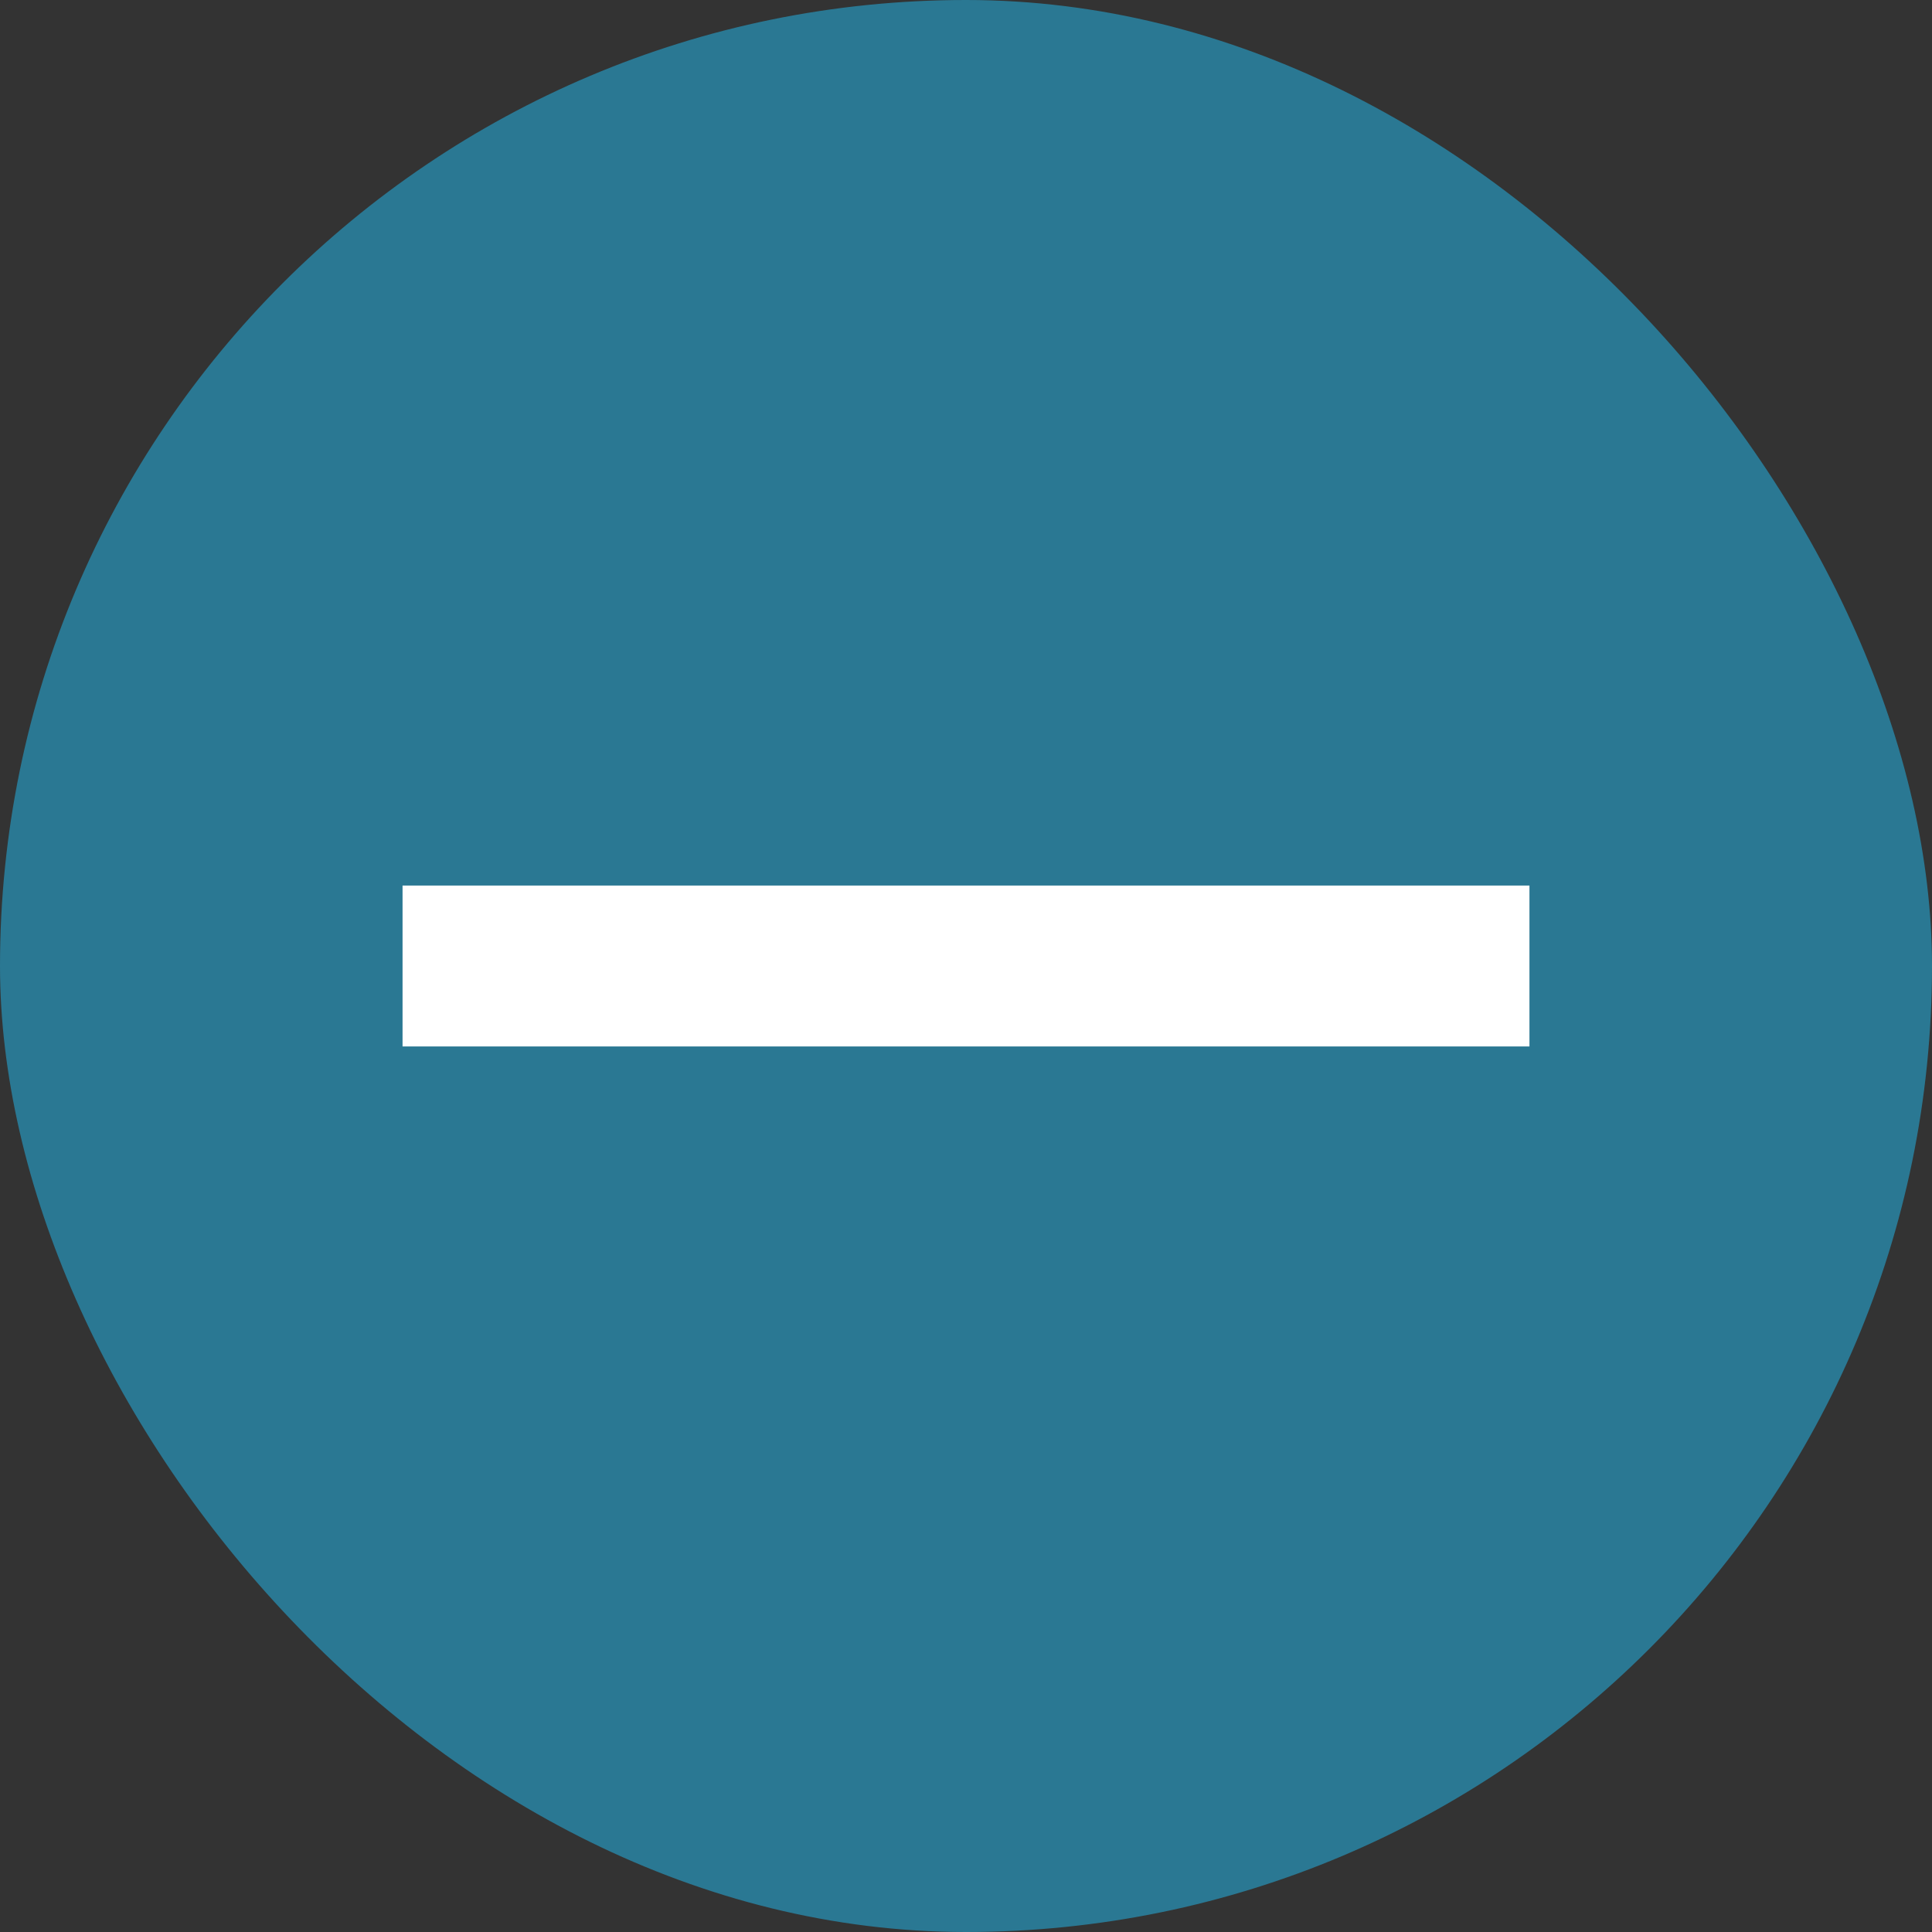
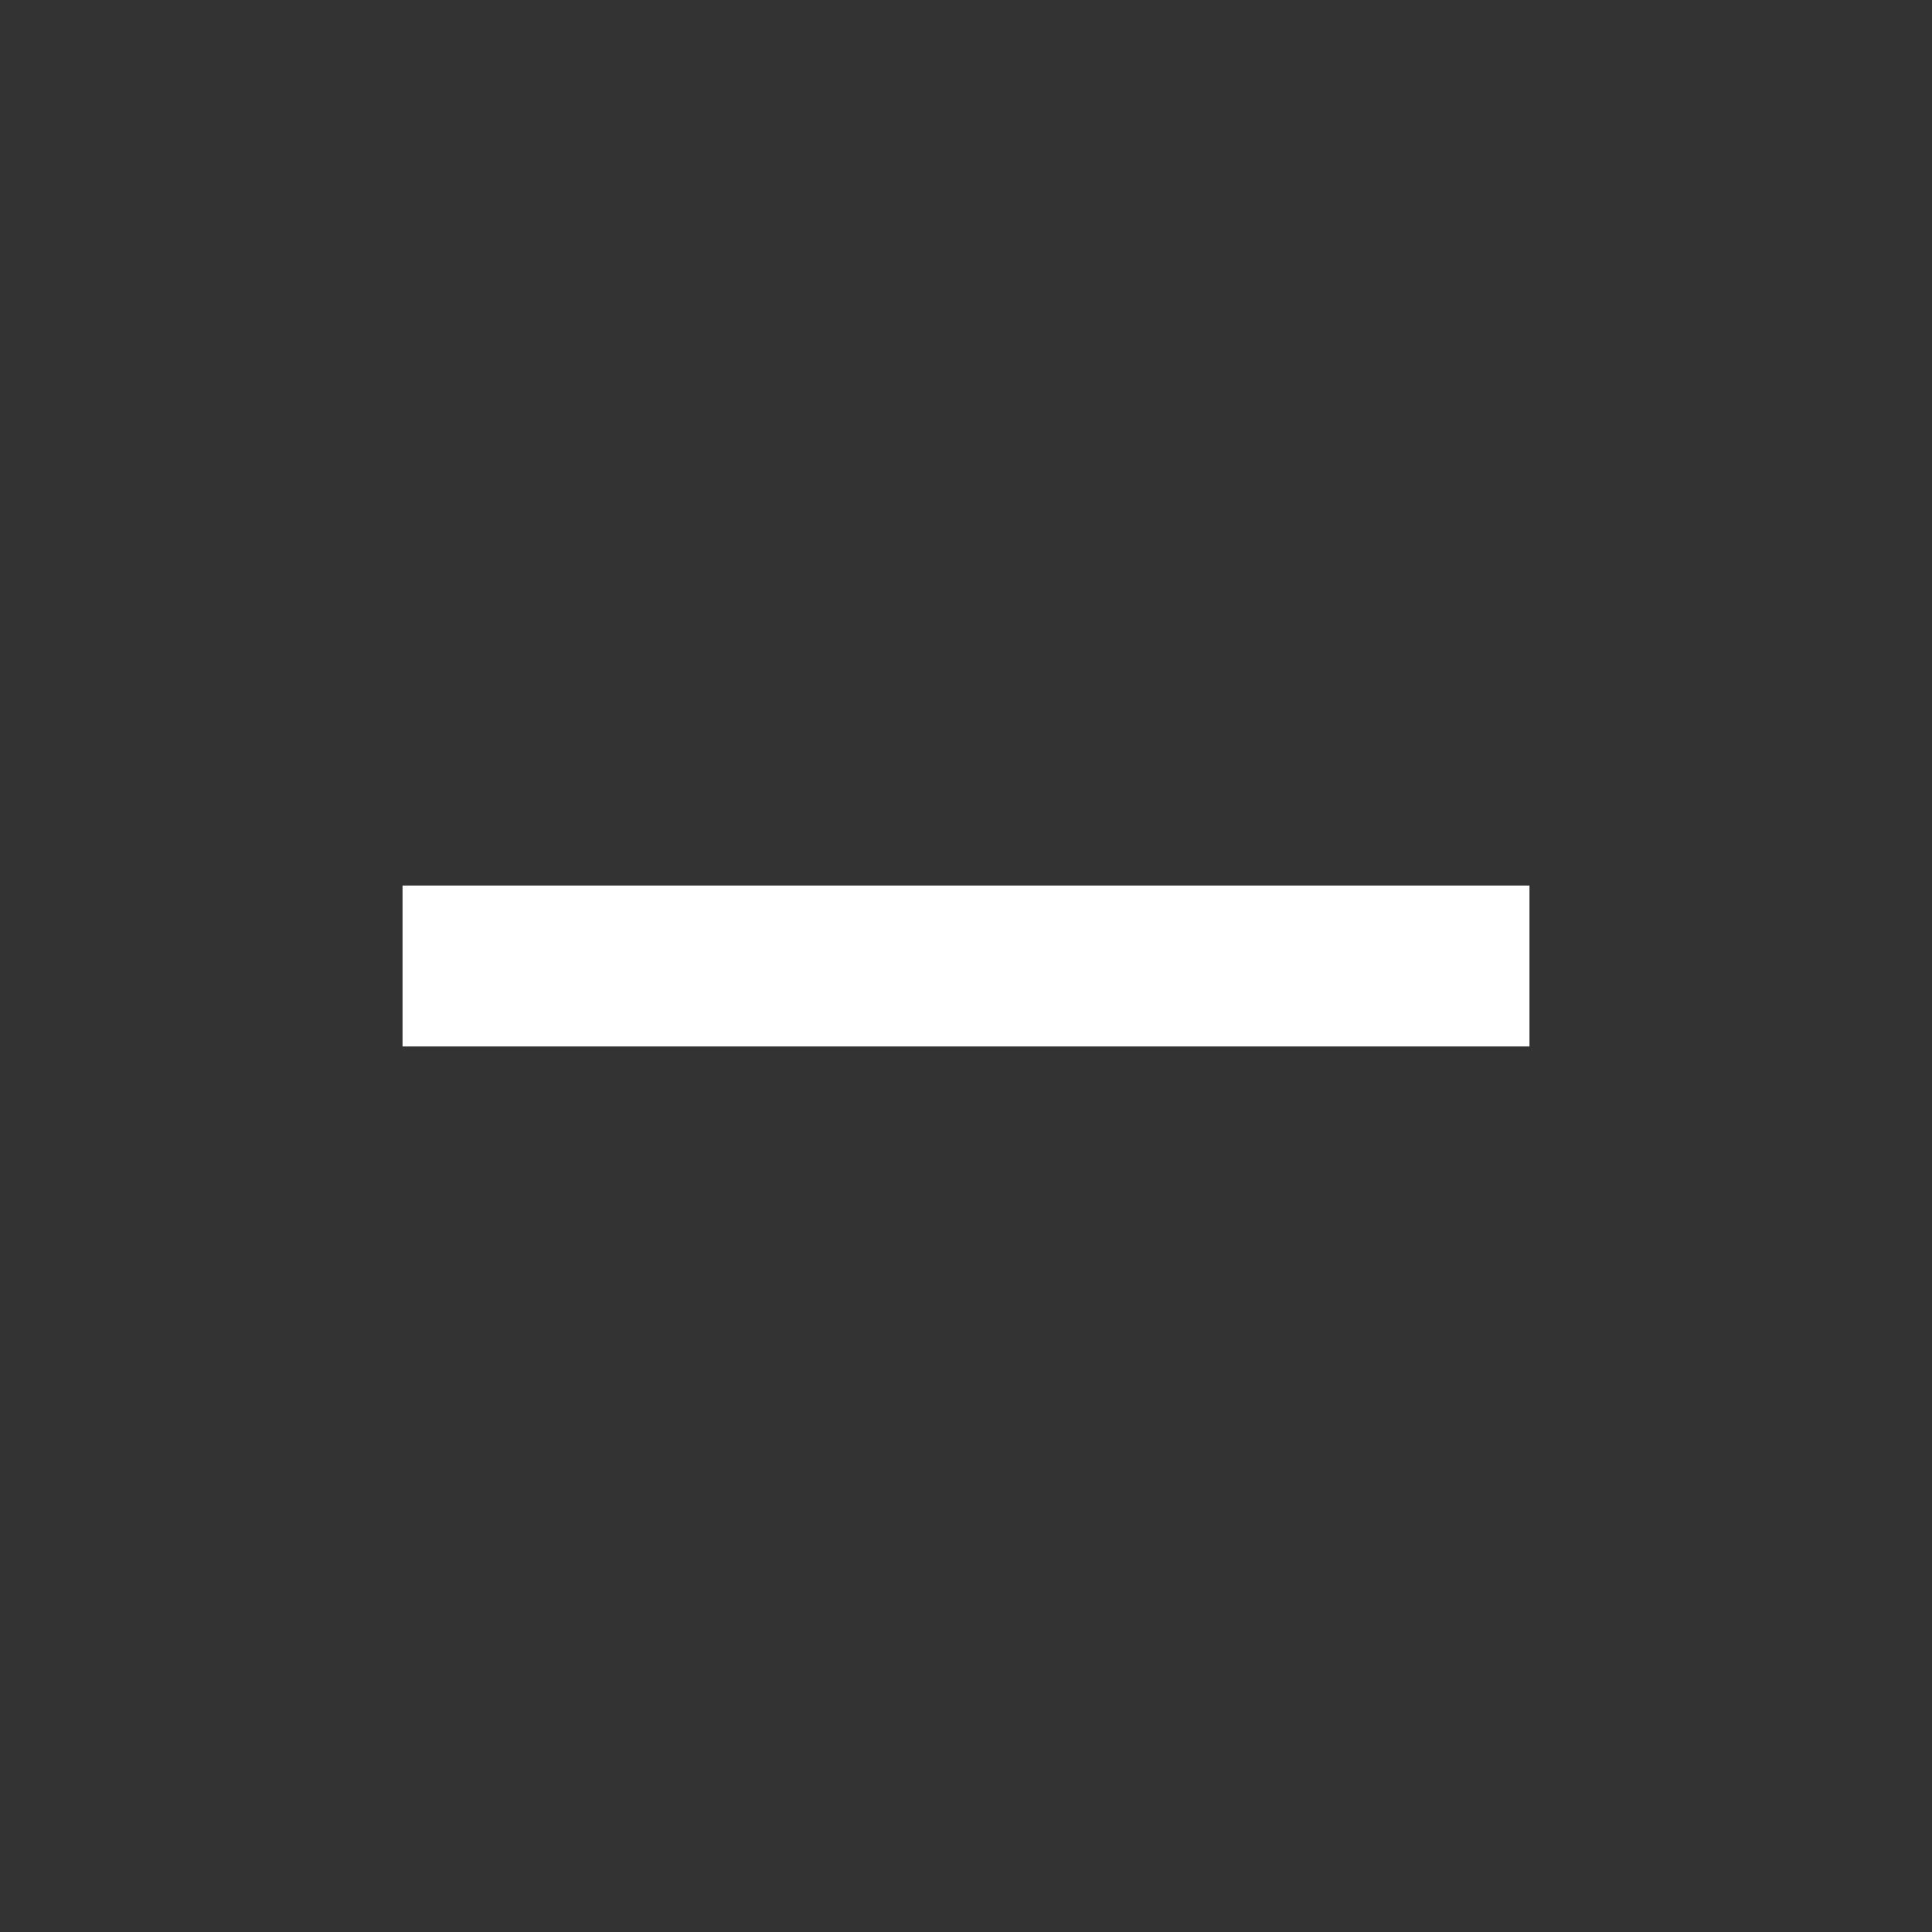
<svg xmlns="http://www.w3.org/2000/svg" width="14" height="14" viewBox="0 0 14 14" fill="none">
  <rect x="0" y="0" width="14" height="14" fill="#333333" stroke="none" />
-   <rect width="14" height="14" rx="7" fill="#2A7893" />
  <path fill-rule="evenodd" clip-rule="evenodd" d="M11.083 7.583H2.917V6.417H11.083V7.583Z" fill="white" />
</svg>